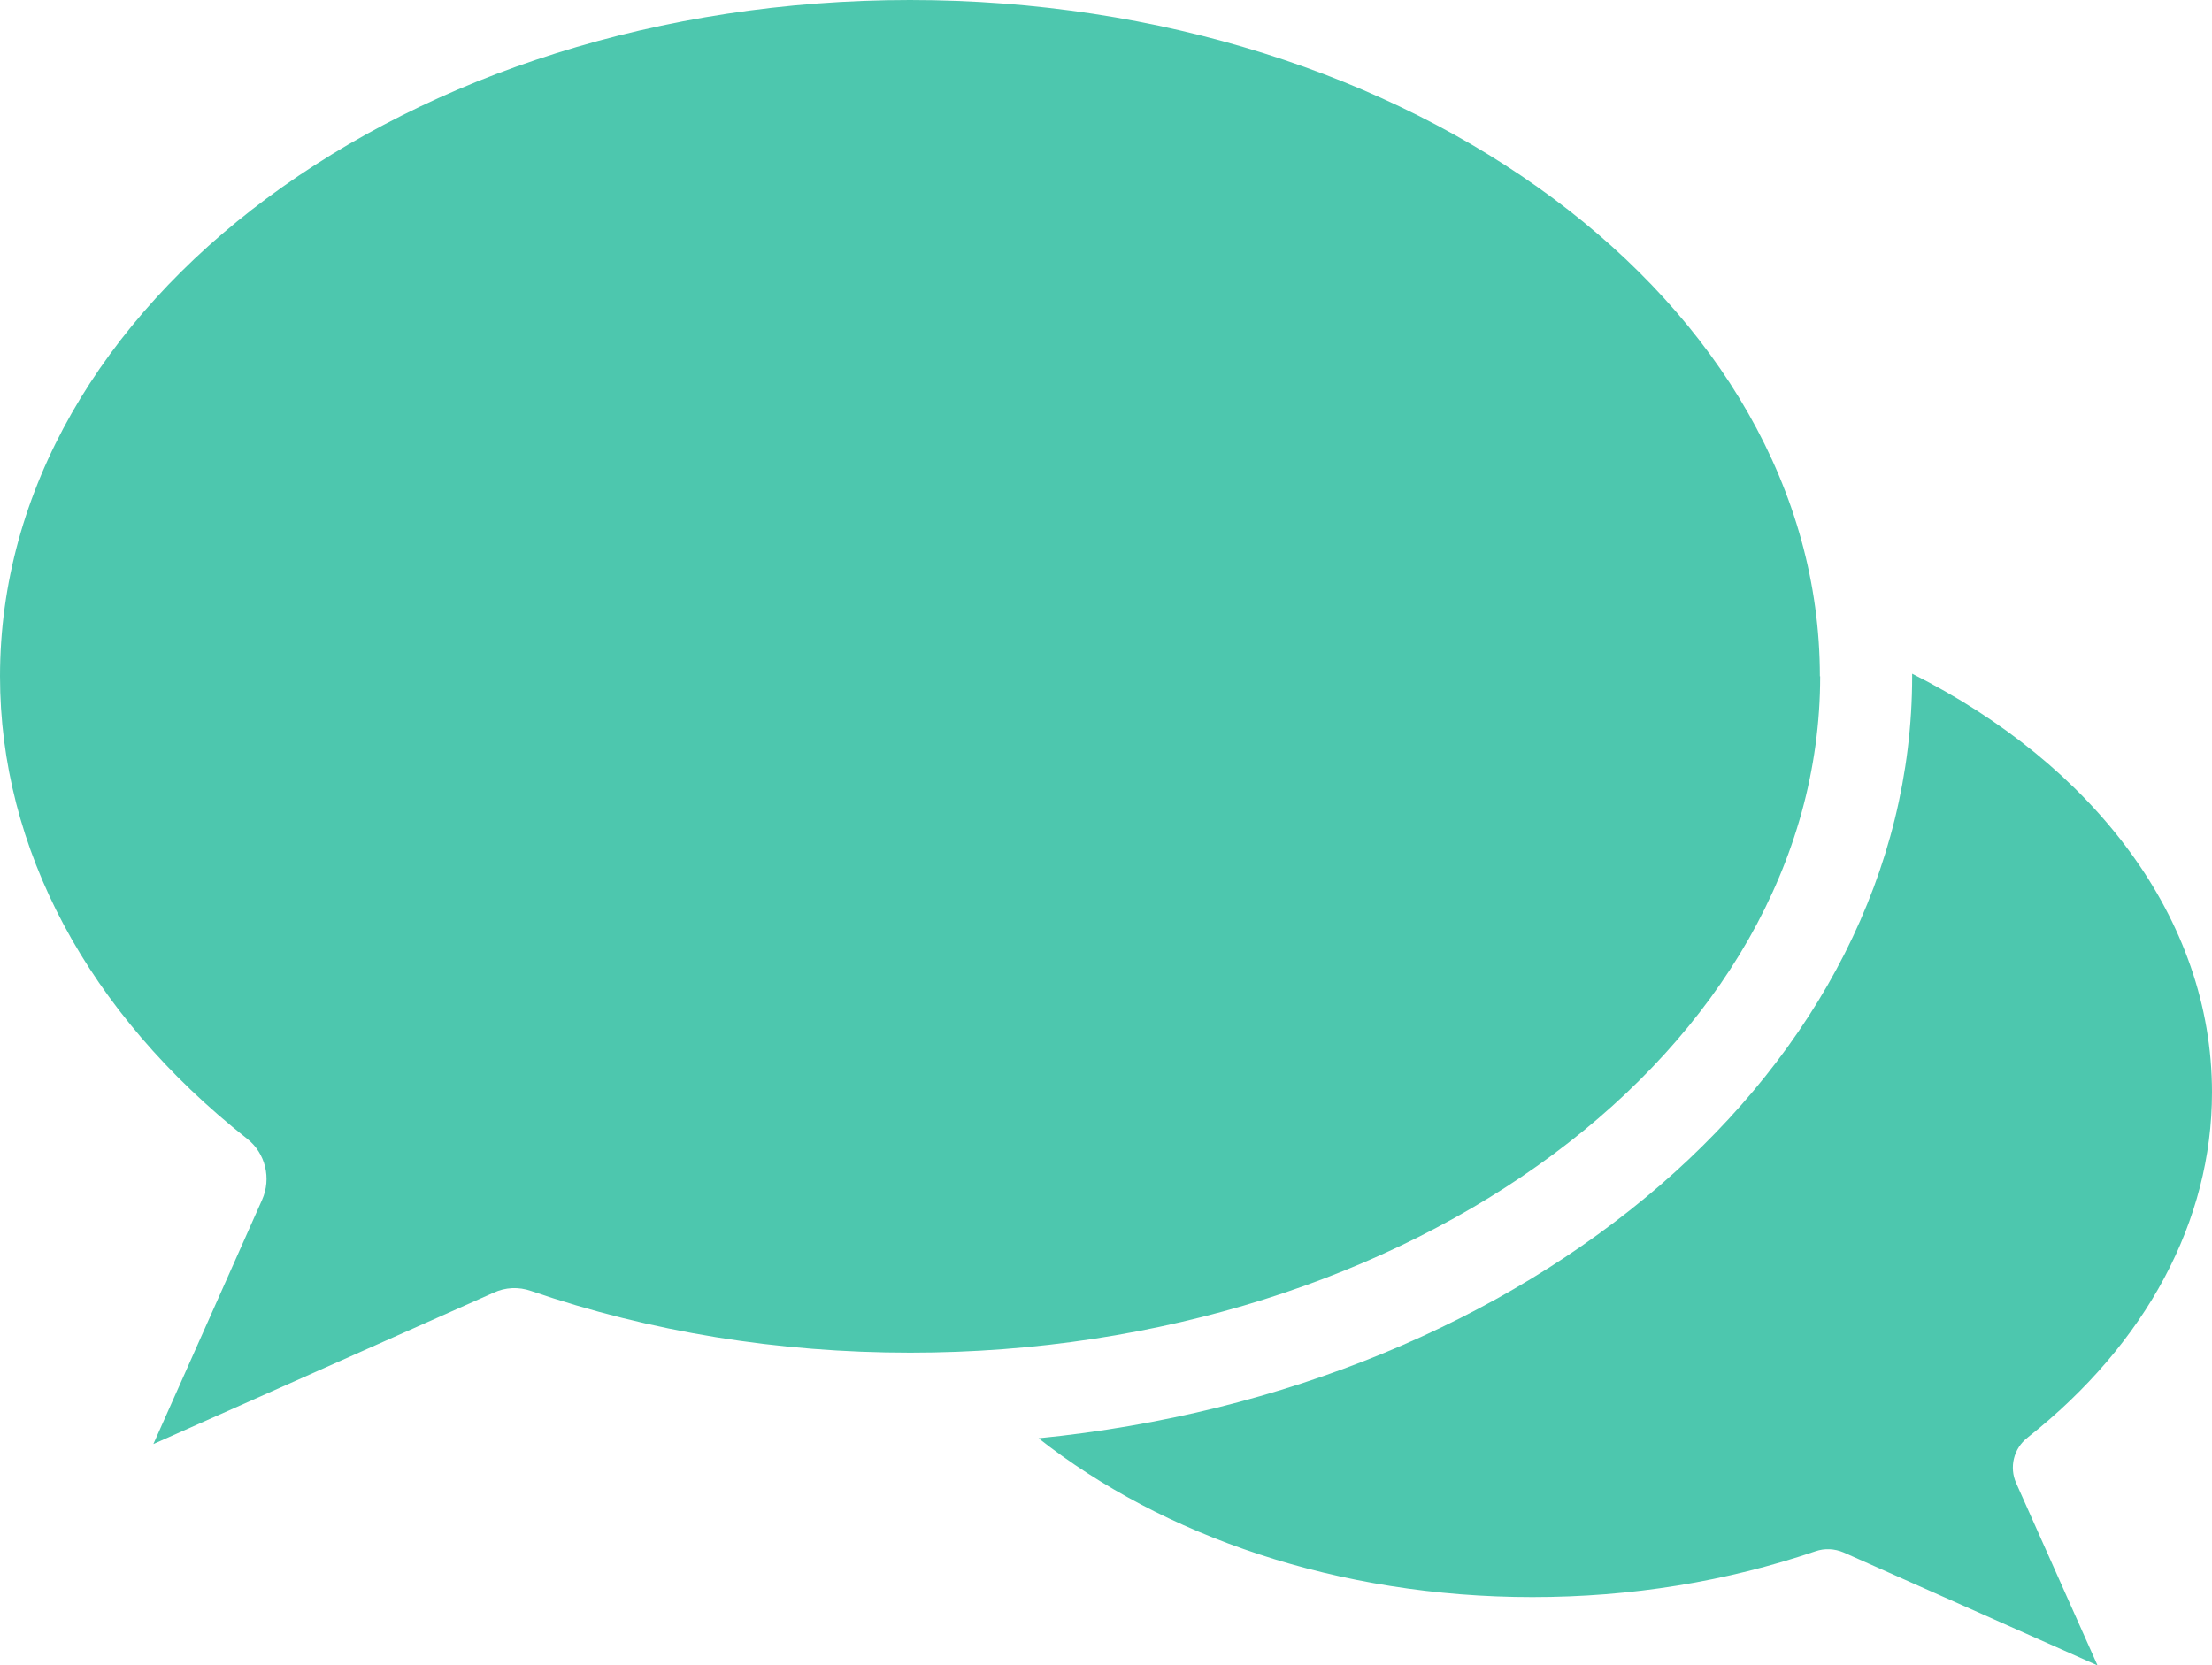
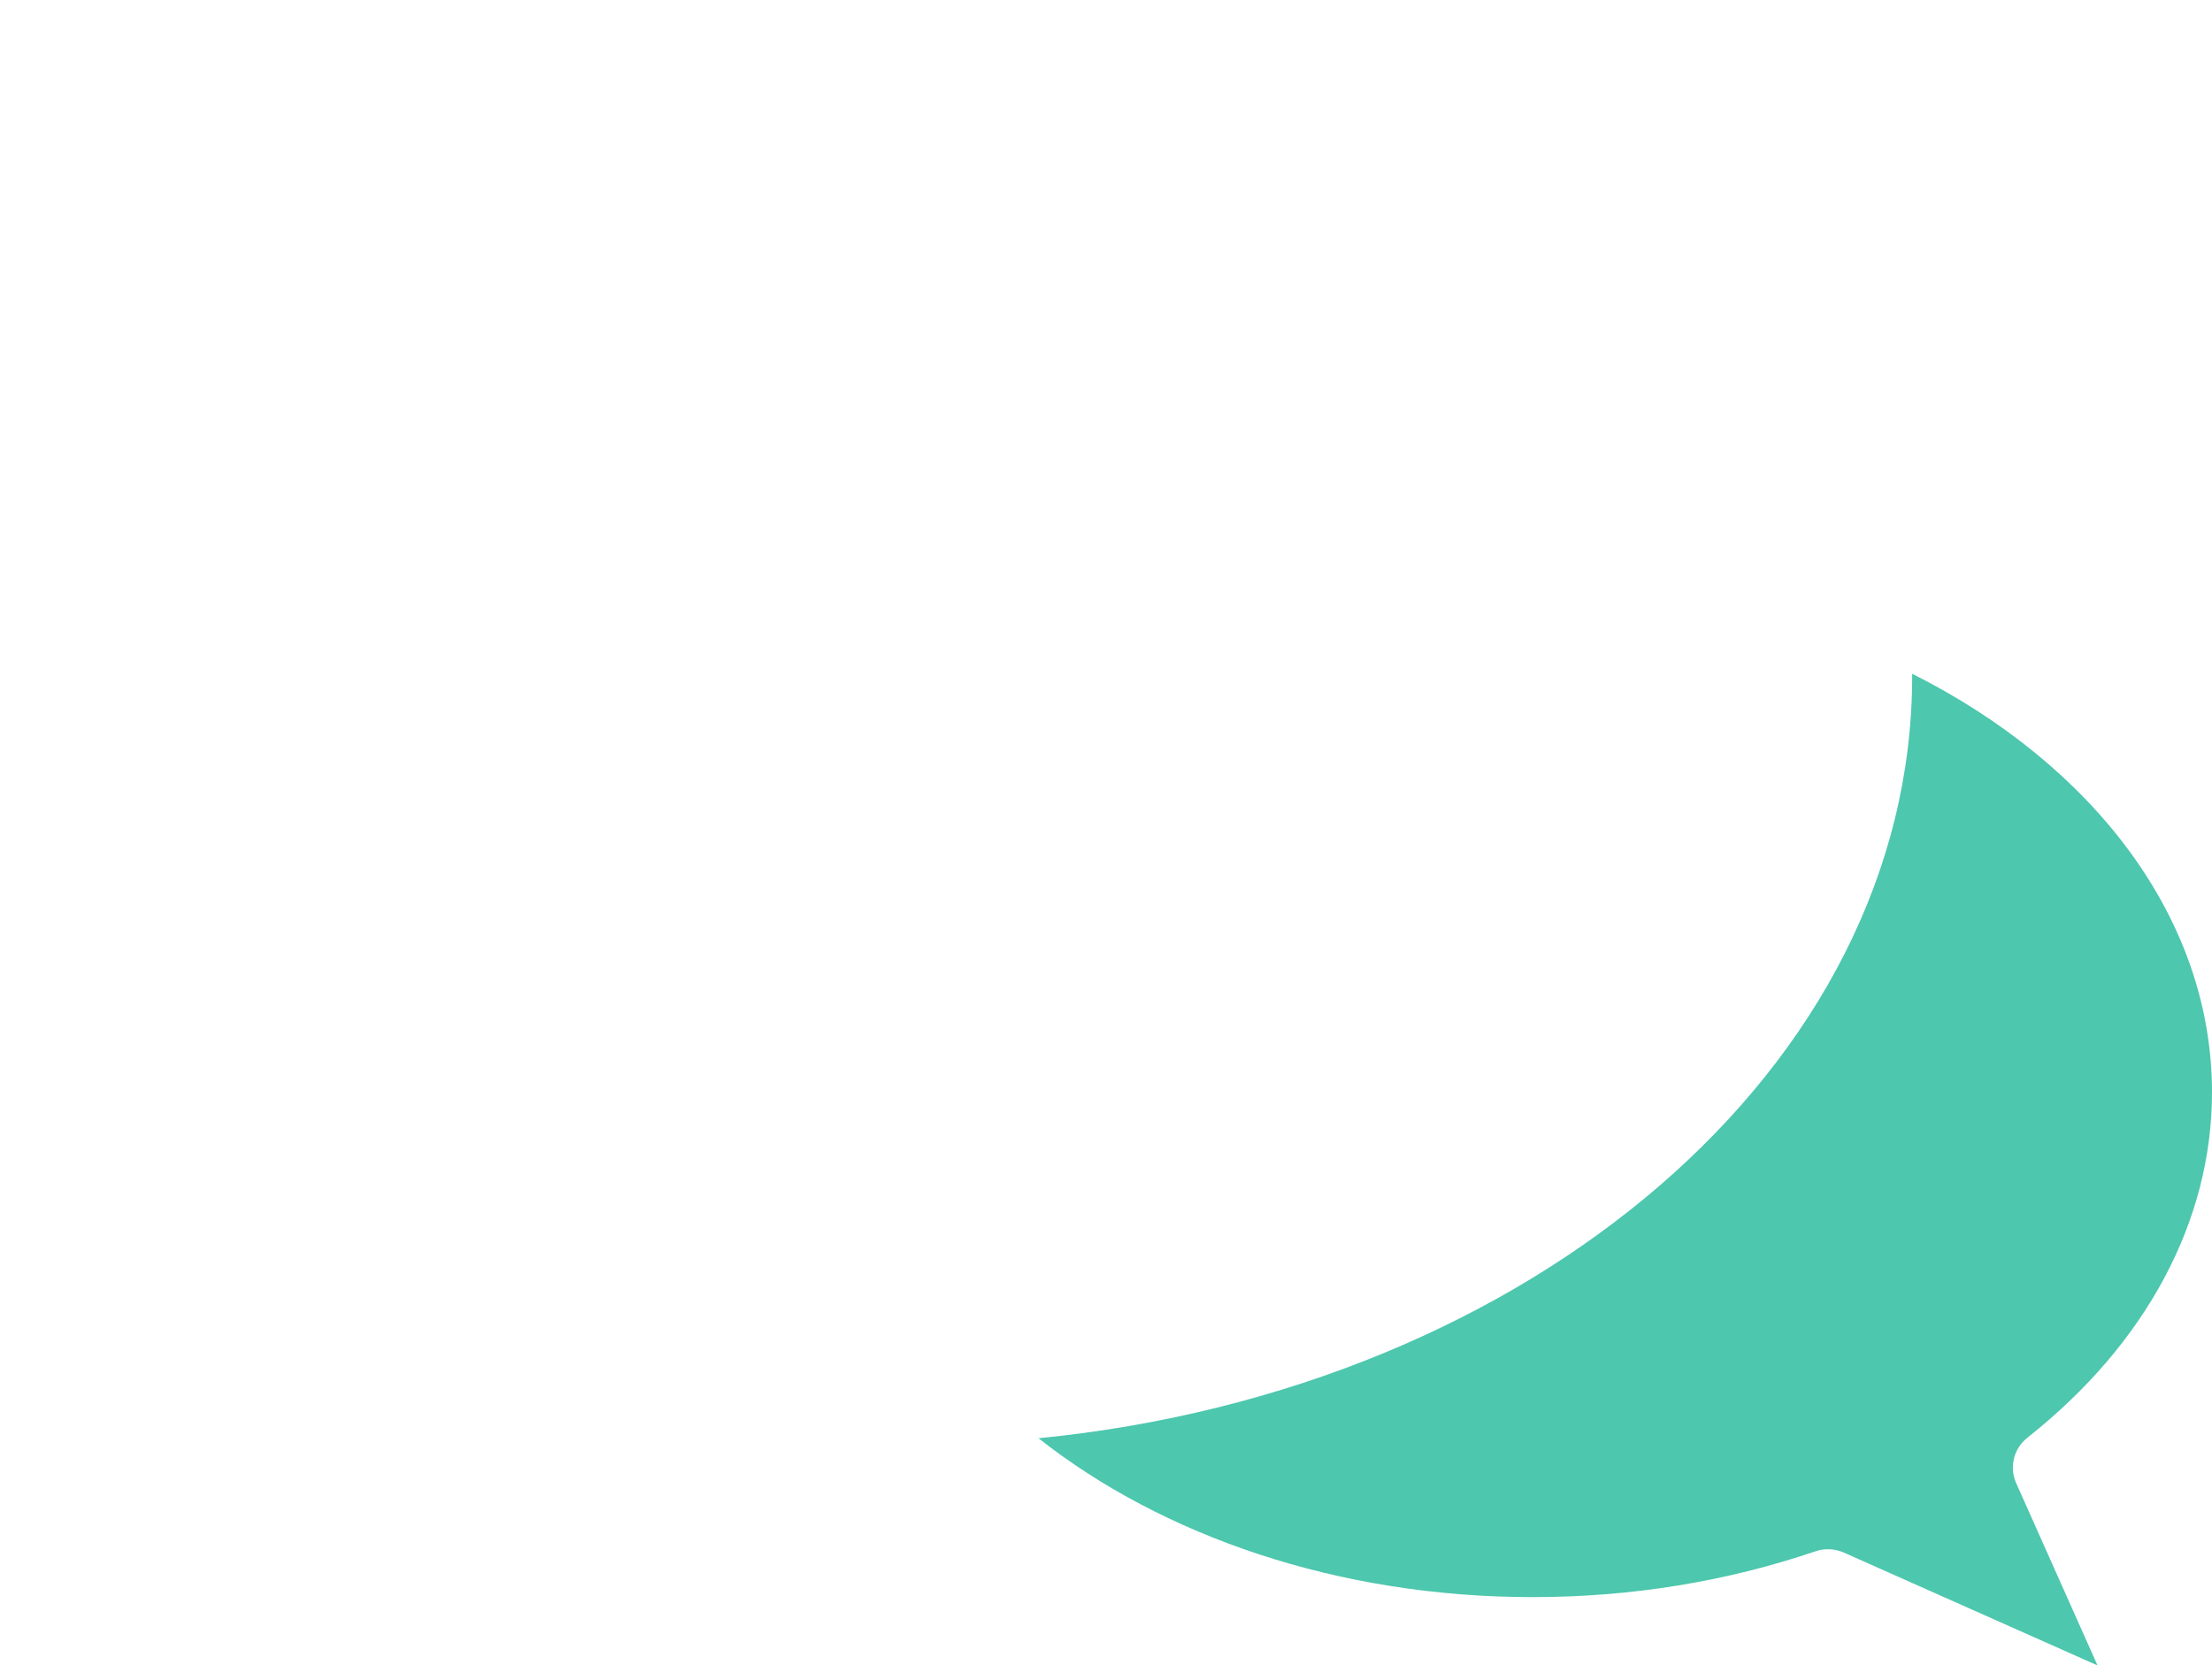
<svg xmlns="http://www.w3.org/2000/svg" id="_レイヤー_2" width="76.72" height="57.77" viewBox="0 0 76.72 57.77">
  <defs>
    <style>.cls-1{fill:#4dc7ae;stroke-width:0px;}</style>
  </defs>
  <g id="_レイヤー_1-2">
-     <path class="cls-1" d="M63.13,23.46c0,12.93-14.16,23.46-31.56,23.46-4.59,0-9.01-.72-13.15-2.14-.43-.15-.89-.13-1.3.06l-11.8,5.25,3.77-8.47c.33-.74.12-1.62-.52-2.12C3.04,35.13,0,29.43,0,23.46,0,10.52,14.16,0,31.56,0s31.56,10.52,31.56,23.46Z" />
    <path class="cls-1" d="M70.33,49.86c4.12-3.26,6.39-7.52,6.39-11.97,0-6.04-4.13-11.37-10.4-14.52,0,.03,0,.06,0,.09,0,13.54-13.23,24.74-30.3,26.43,4.3,3.39,10.39,5.51,17.13,5.51,3.43,0,6.73-.54,9.82-1.59.32-.11.66-.09.97.04l8.81,3.92-2.82-6.32c-.25-.55-.09-1.21.39-1.58Z" />
  </g>
</svg>